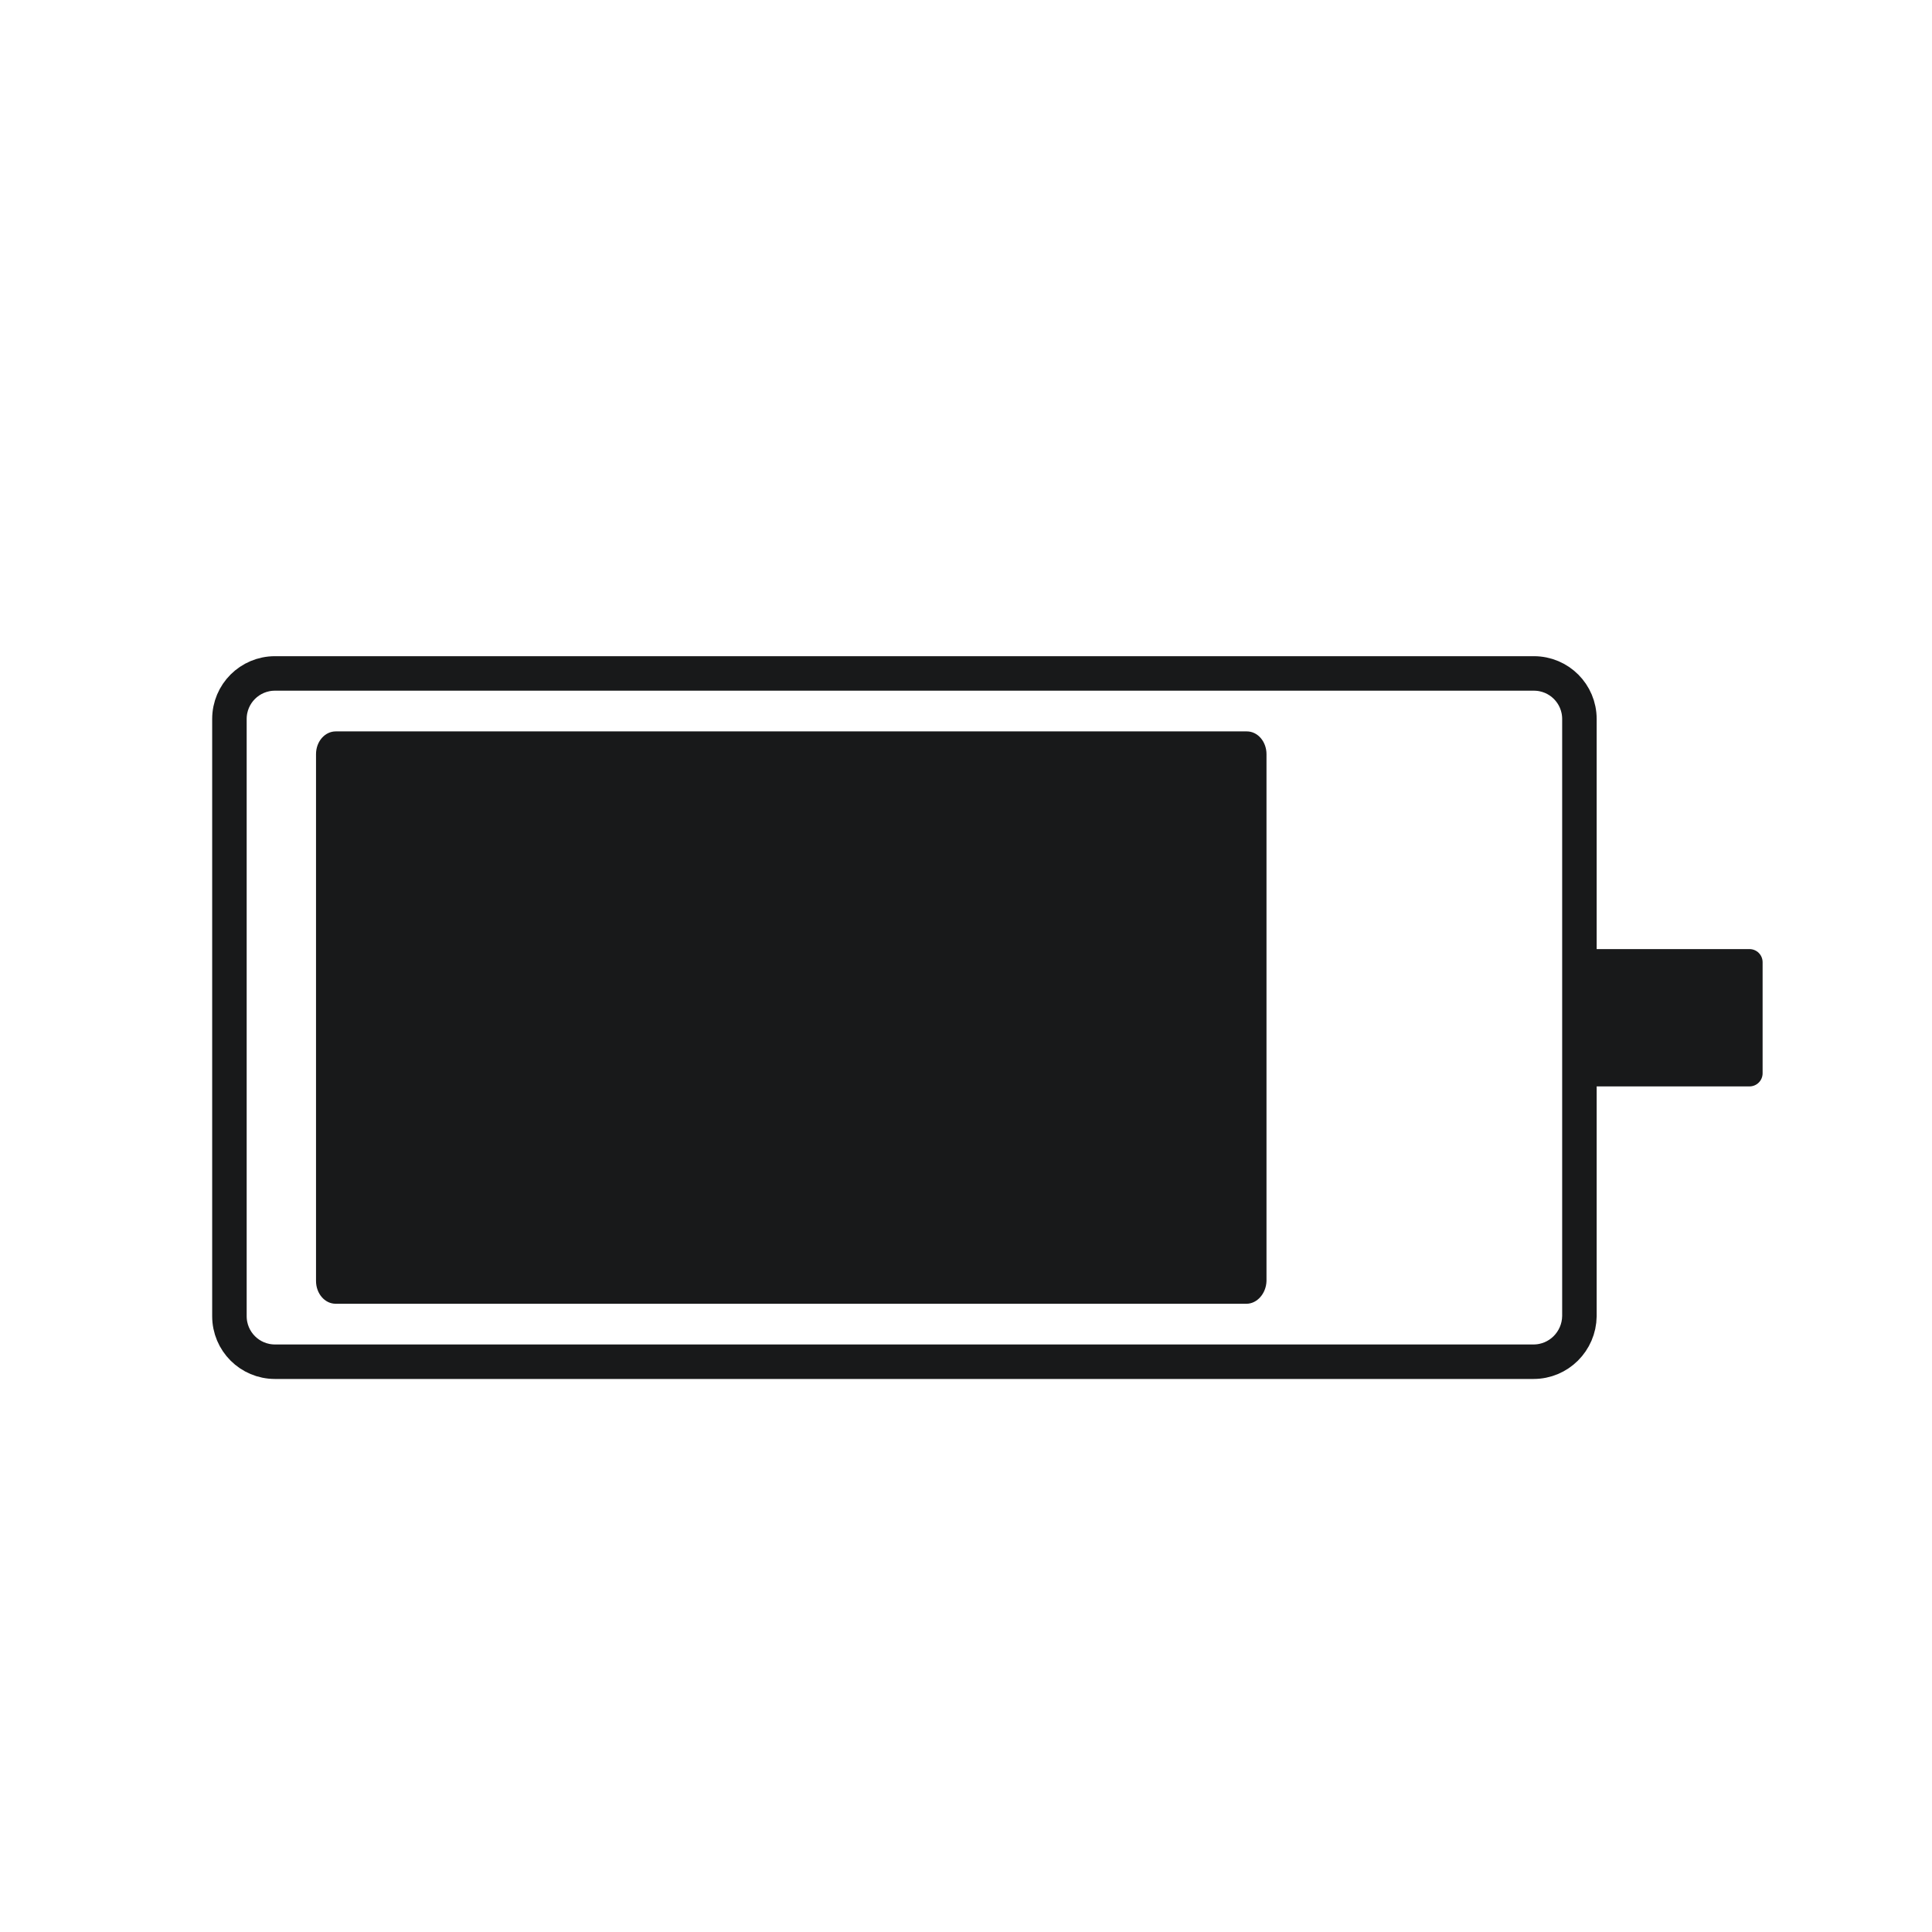
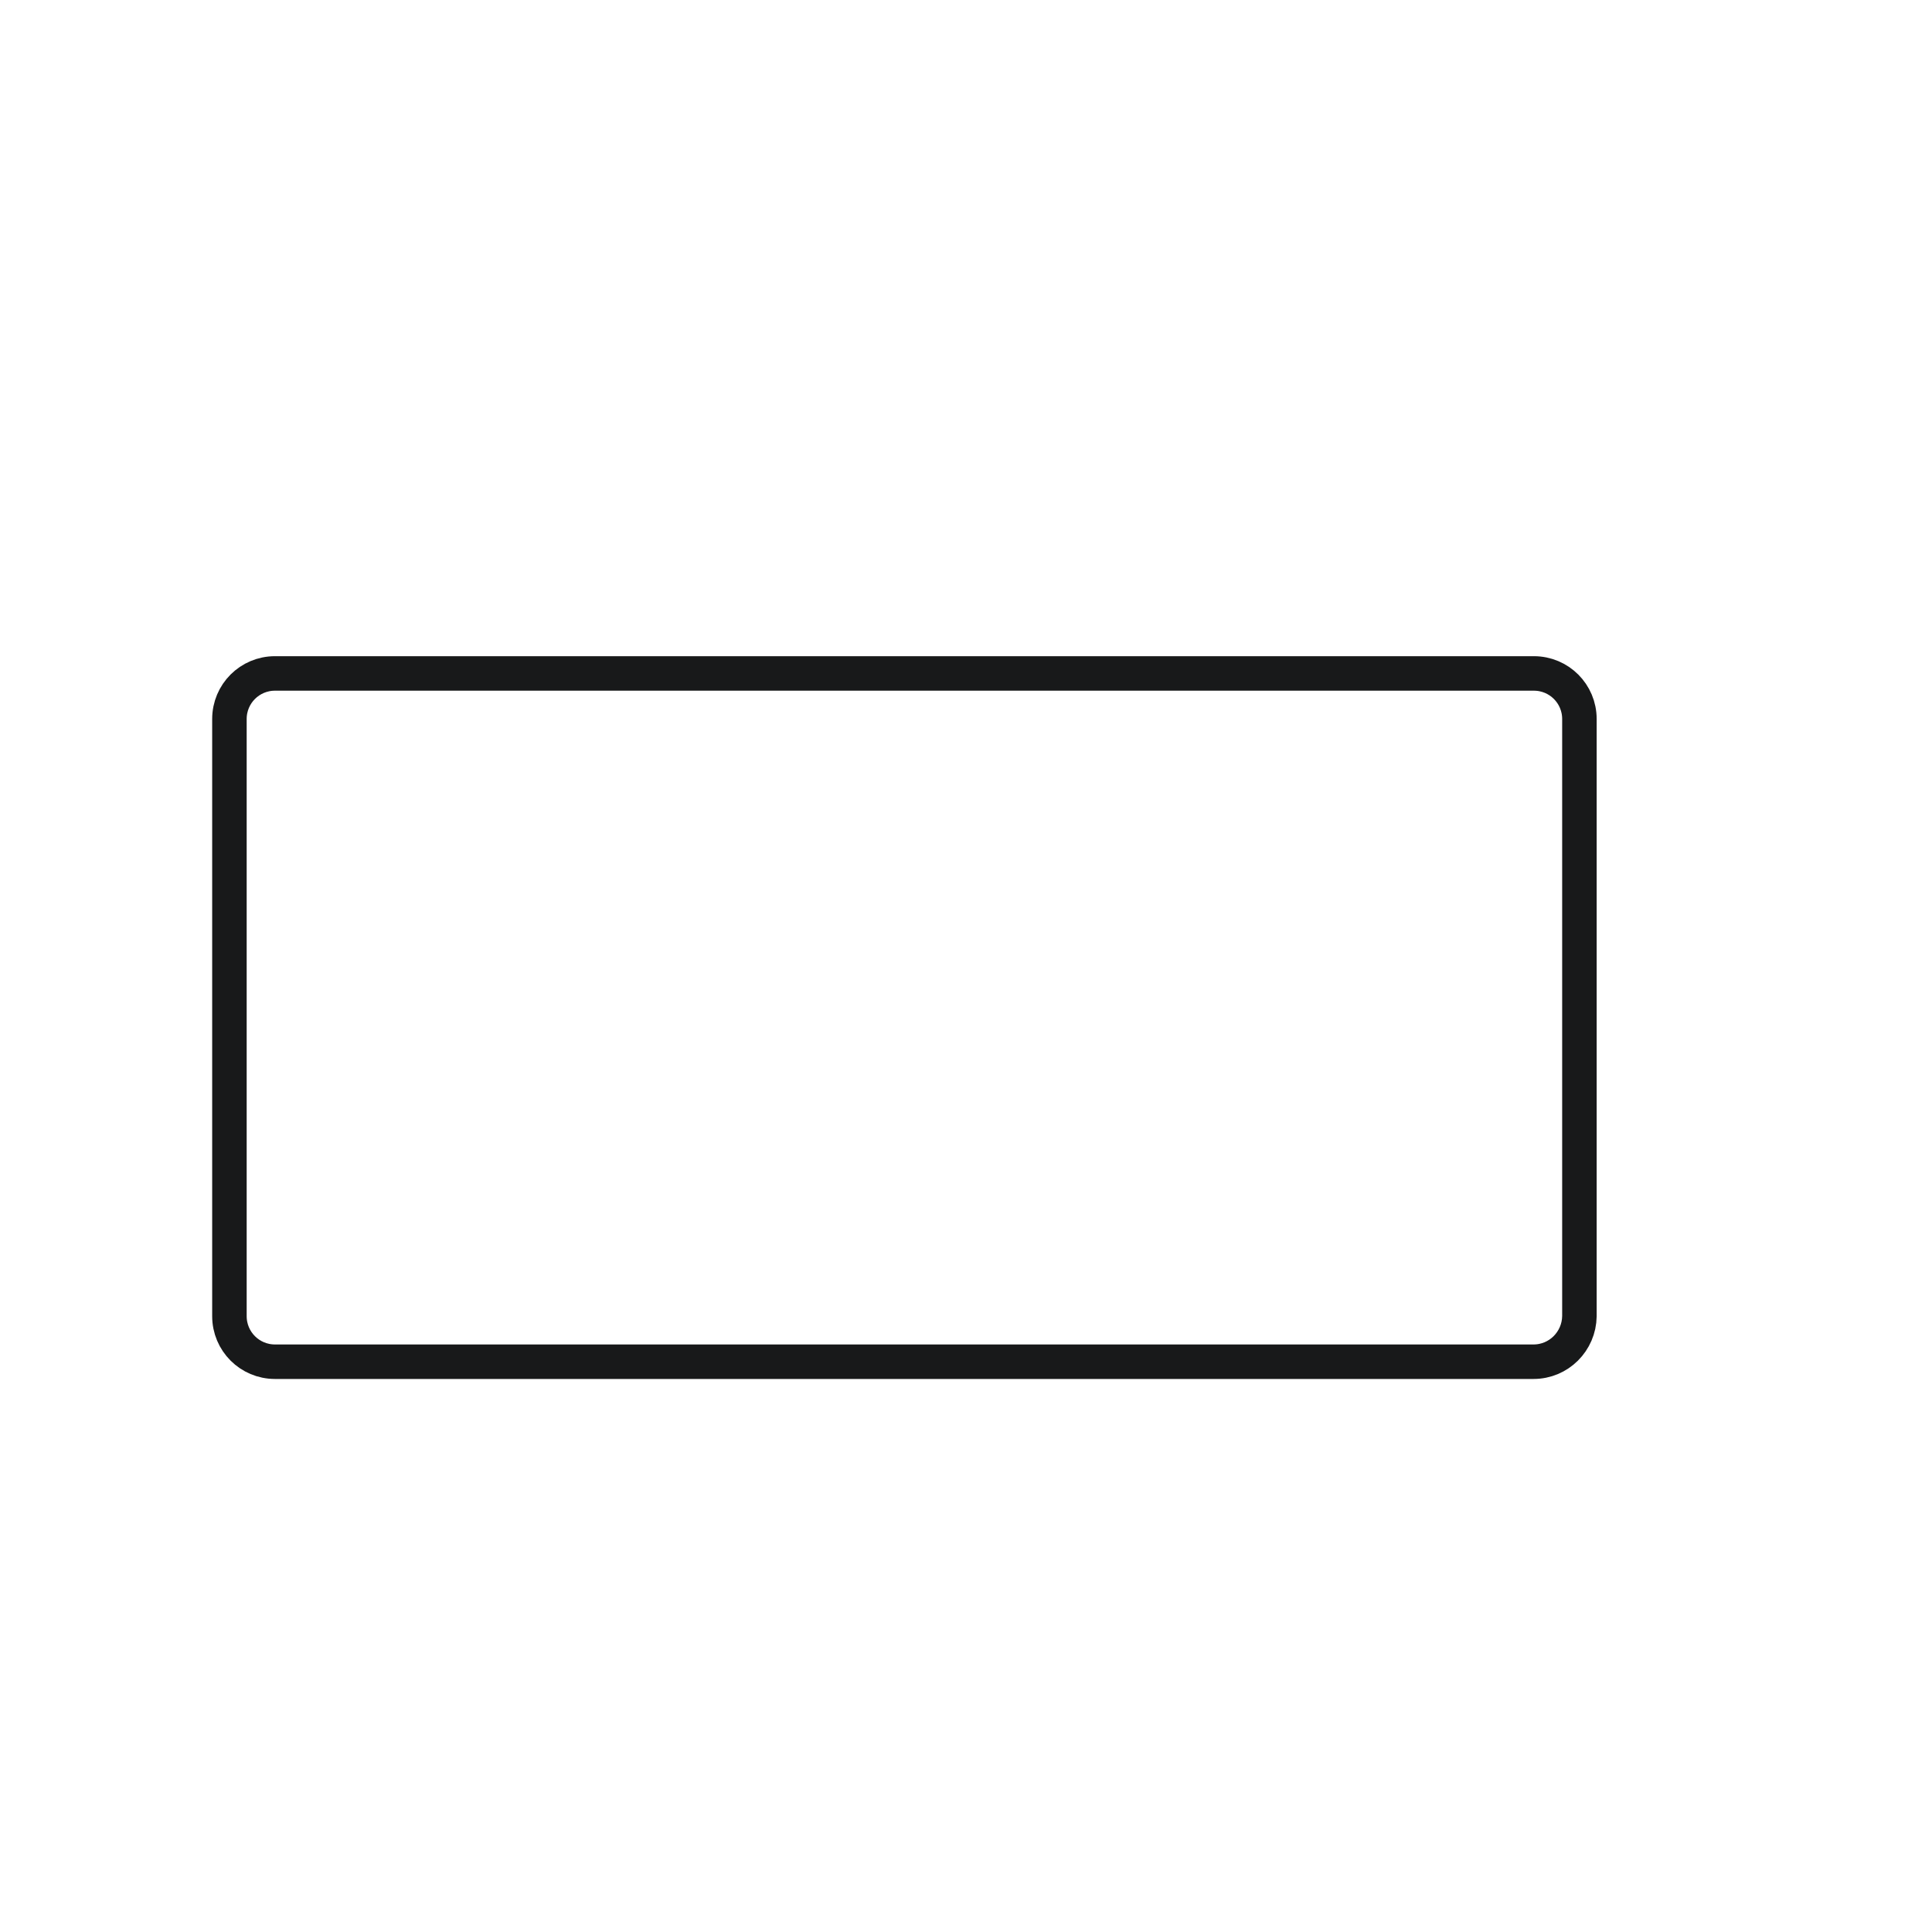
<svg xmlns="http://www.w3.org/2000/svg" version="1.1" id="Layer_1" x="0px" y="0px" viewBox="0 0 560 560" style="enable-background:new 0 0 560 560;" xml:space="preserve">
  <style type="text/css">
	.st0{fill:none;stroke:#18191A;stroke-width:10;stroke-miterlimit:10;}
	.st1{fill:#18191A;}
</style>
  <path class="st0" d="M444.5,394.7H79.7c-7.3,0-13.2-5.9-13.2-13.2V208.4c0-7.3,5.9-13.2,13.2-13.2h364.9c7.3,0,13.2,5.9,13.2,13.2  v173.1C457.7,388.8,451.8,394.7,444.5,394.7z" />
-   <path class="st1" d="M457.7,314.9h49.4c2.1,0,3.8-1.7,3.8-3.8v-32.2c0-2.1-1.7-3.8-3.8-3.8h-49.4V314.9z" />
-   <path class="st1" d="M361.3,377.9h-264c-3.2,0-5.7-3-5.7-6.6V218.6c0-3.7,2.6-6.6,5.7-6.6h264.1c3.2,0,5.7,3,5.7,6.6v152.7  C367,374.9,364.4,377.9,361.3,377.9z" />
</svg>